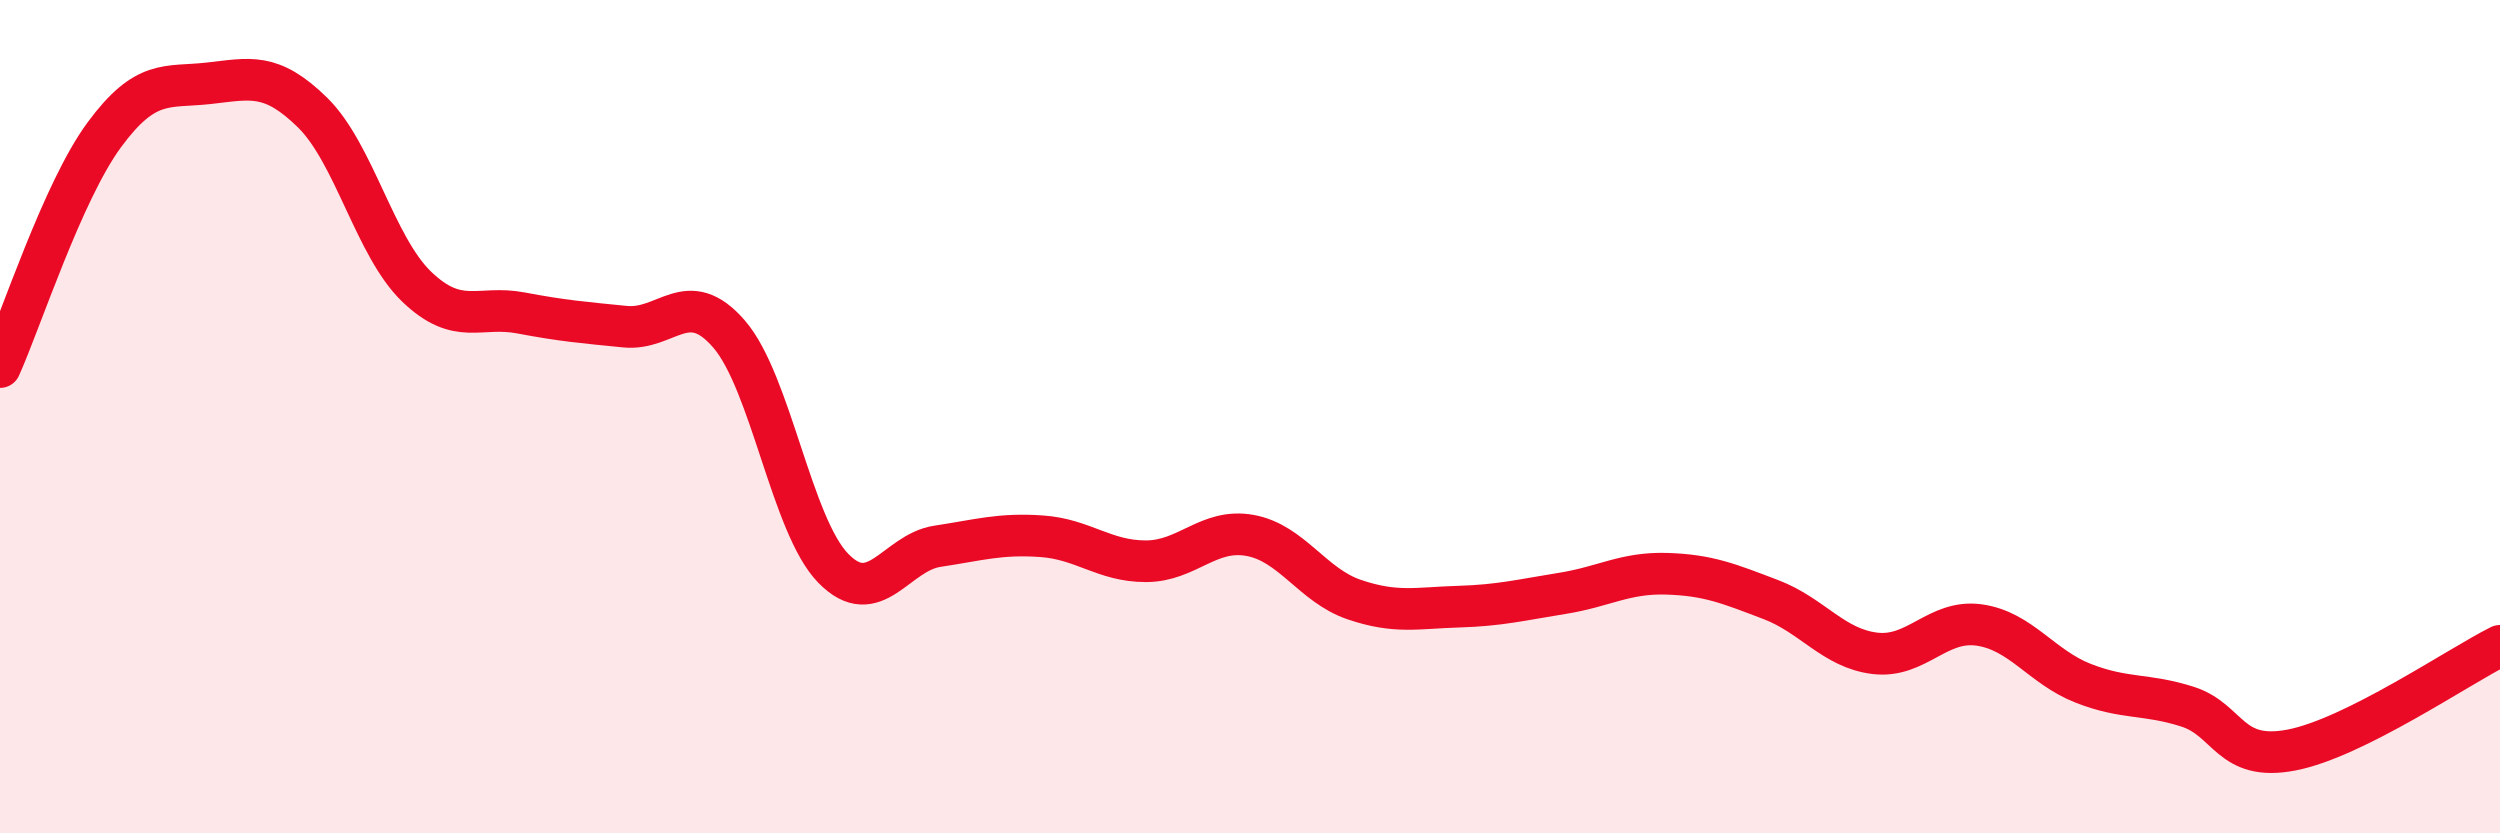
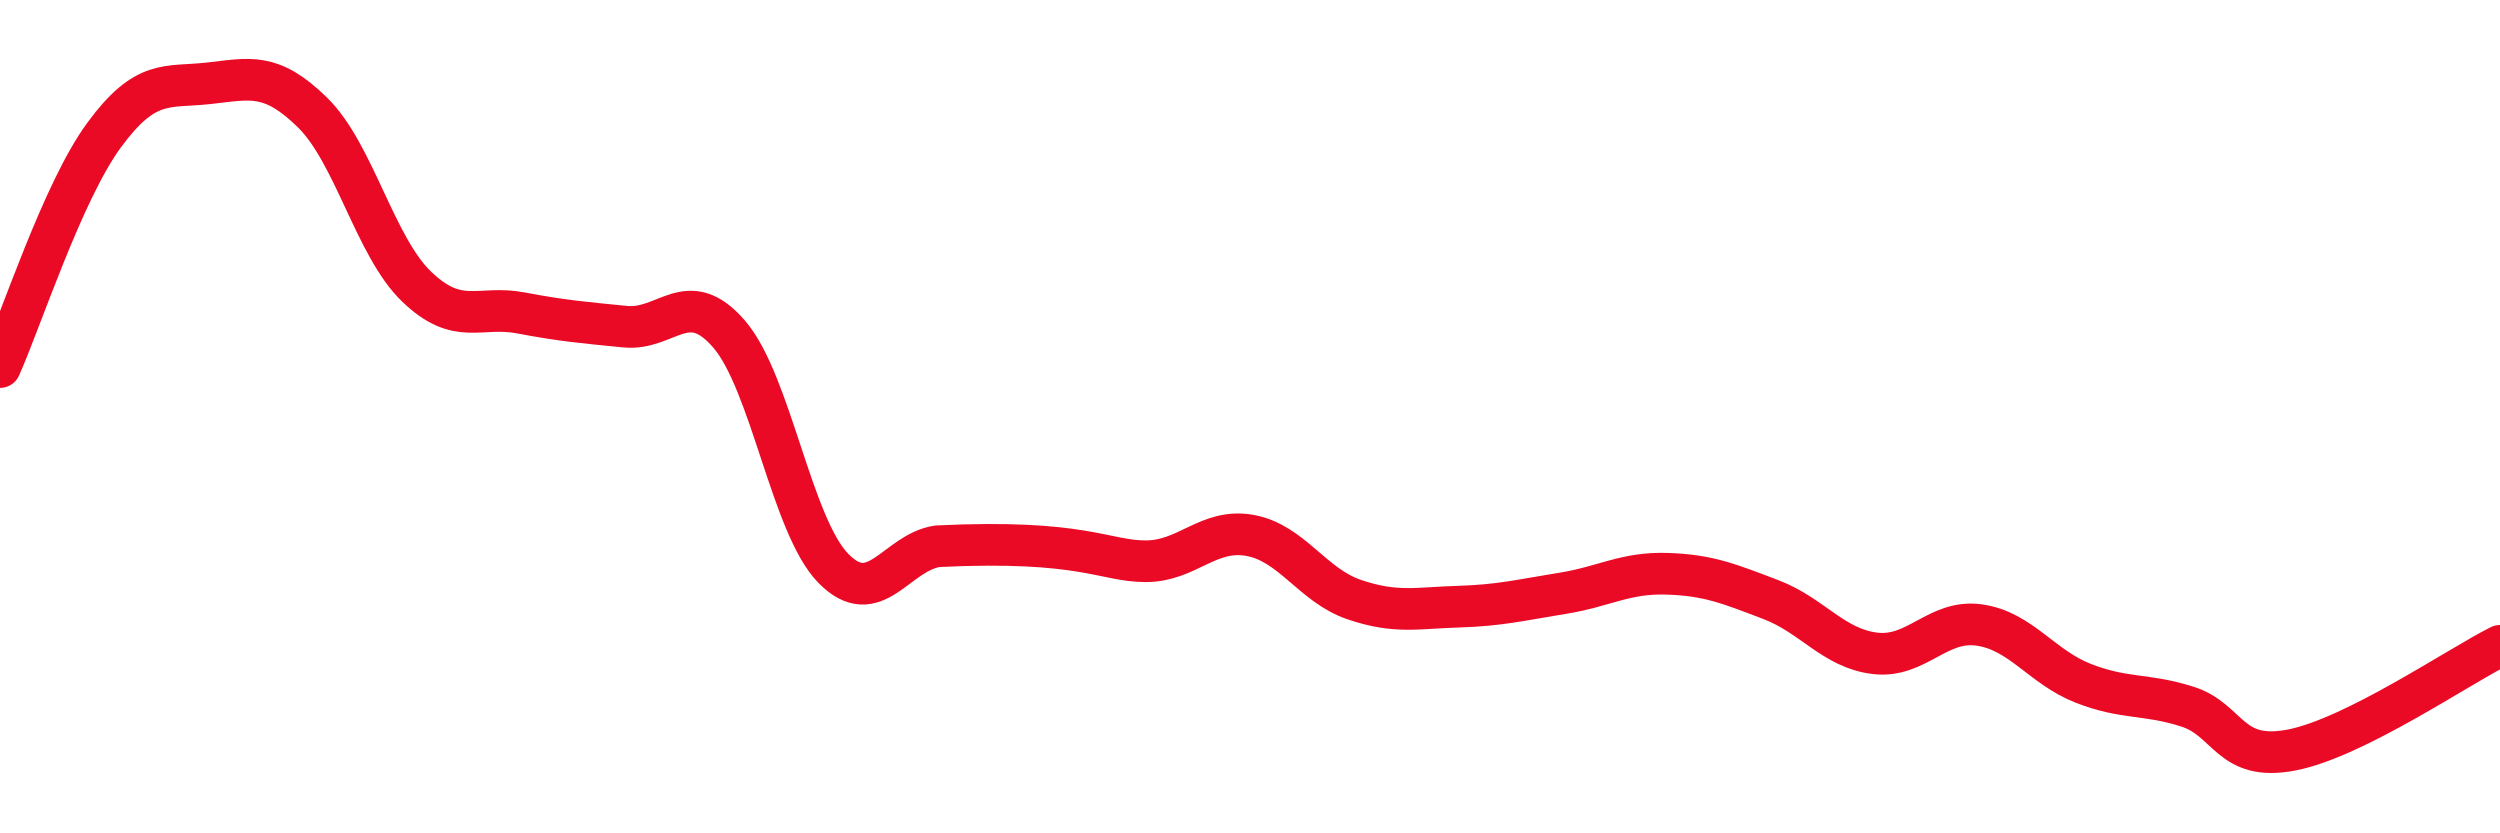
<svg xmlns="http://www.w3.org/2000/svg" width="60" height="20" viewBox="0 0 60 20">
-   <path d="M 0,8.81 C 0.5,7.7 1.5,4.6 2.5,3.24 C 3.5,1.88 4,2.11 5,2 C 6,1.89 6.5,1.72 7.5,2.7 C 8.5,3.68 9,5.92 10,6.88 C 11,7.84 11.5,7.32 12.5,7.51 C 13.5,7.7 14,7.74 15,7.84 C 16,7.94 16.5,6.86 17.5,8.02 C 18.5,9.18 19,12.62 20,13.64 C 21,14.66 21.5,13.26 22.5,13.11 C 23.5,12.96 24,12.8 25,12.87 C 26,12.94 26.5,13.47 27.5,13.47 C 28.5,13.47 29,12.67 30,12.85 C 31,13.03 31.5,14.05 32.5,14.39 C 33.5,14.73 34,14.59 35,14.56 C 36,14.53 36.5,14.4 37.5,14.24 C 38.5,14.08 39,13.74 40,13.77 C 41,13.8 41.5,14.01 42.5,14.39 C 43.5,14.77 44,15.56 45,15.68 C 46,15.8 46.5,14.86 47.5,15 C 48.5,15.14 49,16.01 50,16.4 C 51,16.79 51.5,16.64 52.5,16.96 C 53.5,17.28 53.5,18.29 55,18 C 56.5,17.71 59,16 60,15.5L60 20L0 20Z" fill="#EB0A25" opacity="0.1" stroke-linecap="round" stroke-linejoin="round" />
-   <path d="M 0,8.81 C 0.5,7.7 1.5,4.6 2.5,3.24 C 3.5,1.88 4,2.11 5,2 C 6,1.89 6.5,1.72 7.5,2.7 C 8.5,3.68 9,5.92 10,6.88 C 11,7.84 11.5,7.32 12.5,7.51 C 13.5,7.7 14,7.74 15,7.84 C 16,7.94 16.5,6.86 17.5,8.02 C 18.5,9.18 19,12.62 20,13.64 C 21,14.66 21.5,13.26 22.5,13.11 C 23.5,12.96 24,12.8 25,12.87 C 26,12.94 26.5,13.47 27.5,13.47 C 28.5,13.47 29,12.67 30,12.85 C 31,13.03 31.5,14.05 32.5,14.39 C 33.5,14.73 34,14.59 35,14.56 C 36,14.53 36.5,14.4 37.5,14.24 C 38.5,14.08 39,13.74 40,13.77 C 41,13.8 41.5,14.01 42.5,14.39 C 43.5,14.77 44,15.56 45,15.68 C 46,15.8 46.5,14.86 47.5,15 C 48.5,15.14 49,16.01 50,16.4 C 51,16.79 51.5,16.64 52.5,16.96 C 53.5,17.28 53.5,18.29 55,18 C 56.5,17.71 59,16 60,15.5" stroke="#EB0A25" stroke-width="1" fill="none" stroke-linecap="round" stroke-linejoin="round" />
+   <path d="M 0,8.81 C 0.5,7.7 1.5,4.6 2.5,3.24 C 3.5,1.88 4,2.11 5,2 C 6,1.89 6.5,1.72 7.5,2.7 C 8.5,3.68 9,5.92 10,6.88 C 11,7.84 11.5,7.32 12.5,7.51 C 13.5,7.7 14,7.74 15,7.84 C 16,7.94 16.5,6.86 17.5,8.02 C 18.5,9.18 19,12.62 20,13.64 C 21,14.66 21.5,13.26 22.5,13.11 C 26,12.94 26.5,13.47 27.5,13.47 C 28.5,13.47 29,12.67 30,12.85 C 31,13.03 31.5,14.05 32.5,14.39 C 33.5,14.73 34,14.59 35,14.56 C 36,14.53 36.5,14.4 37.5,14.24 C 38.5,14.08 39,13.74 40,13.77 C 41,13.8 41.5,14.01 42.5,14.39 C 43.5,14.77 44,15.56 45,15.68 C 46,15.8 46.5,14.86 47.5,15 C 48.5,15.14 49,16.01 50,16.4 C 51,16.79 51.5,16.64 52.5,16.96 C 53.5,17.28 53.5,18.29 55,18 C 56.5,17.71 59,16 60,15.5" stroke="#EB0A25" stroke-width="1" fill="none" stroke-linecap="round" stroke-linejoin="round" />
</svg>